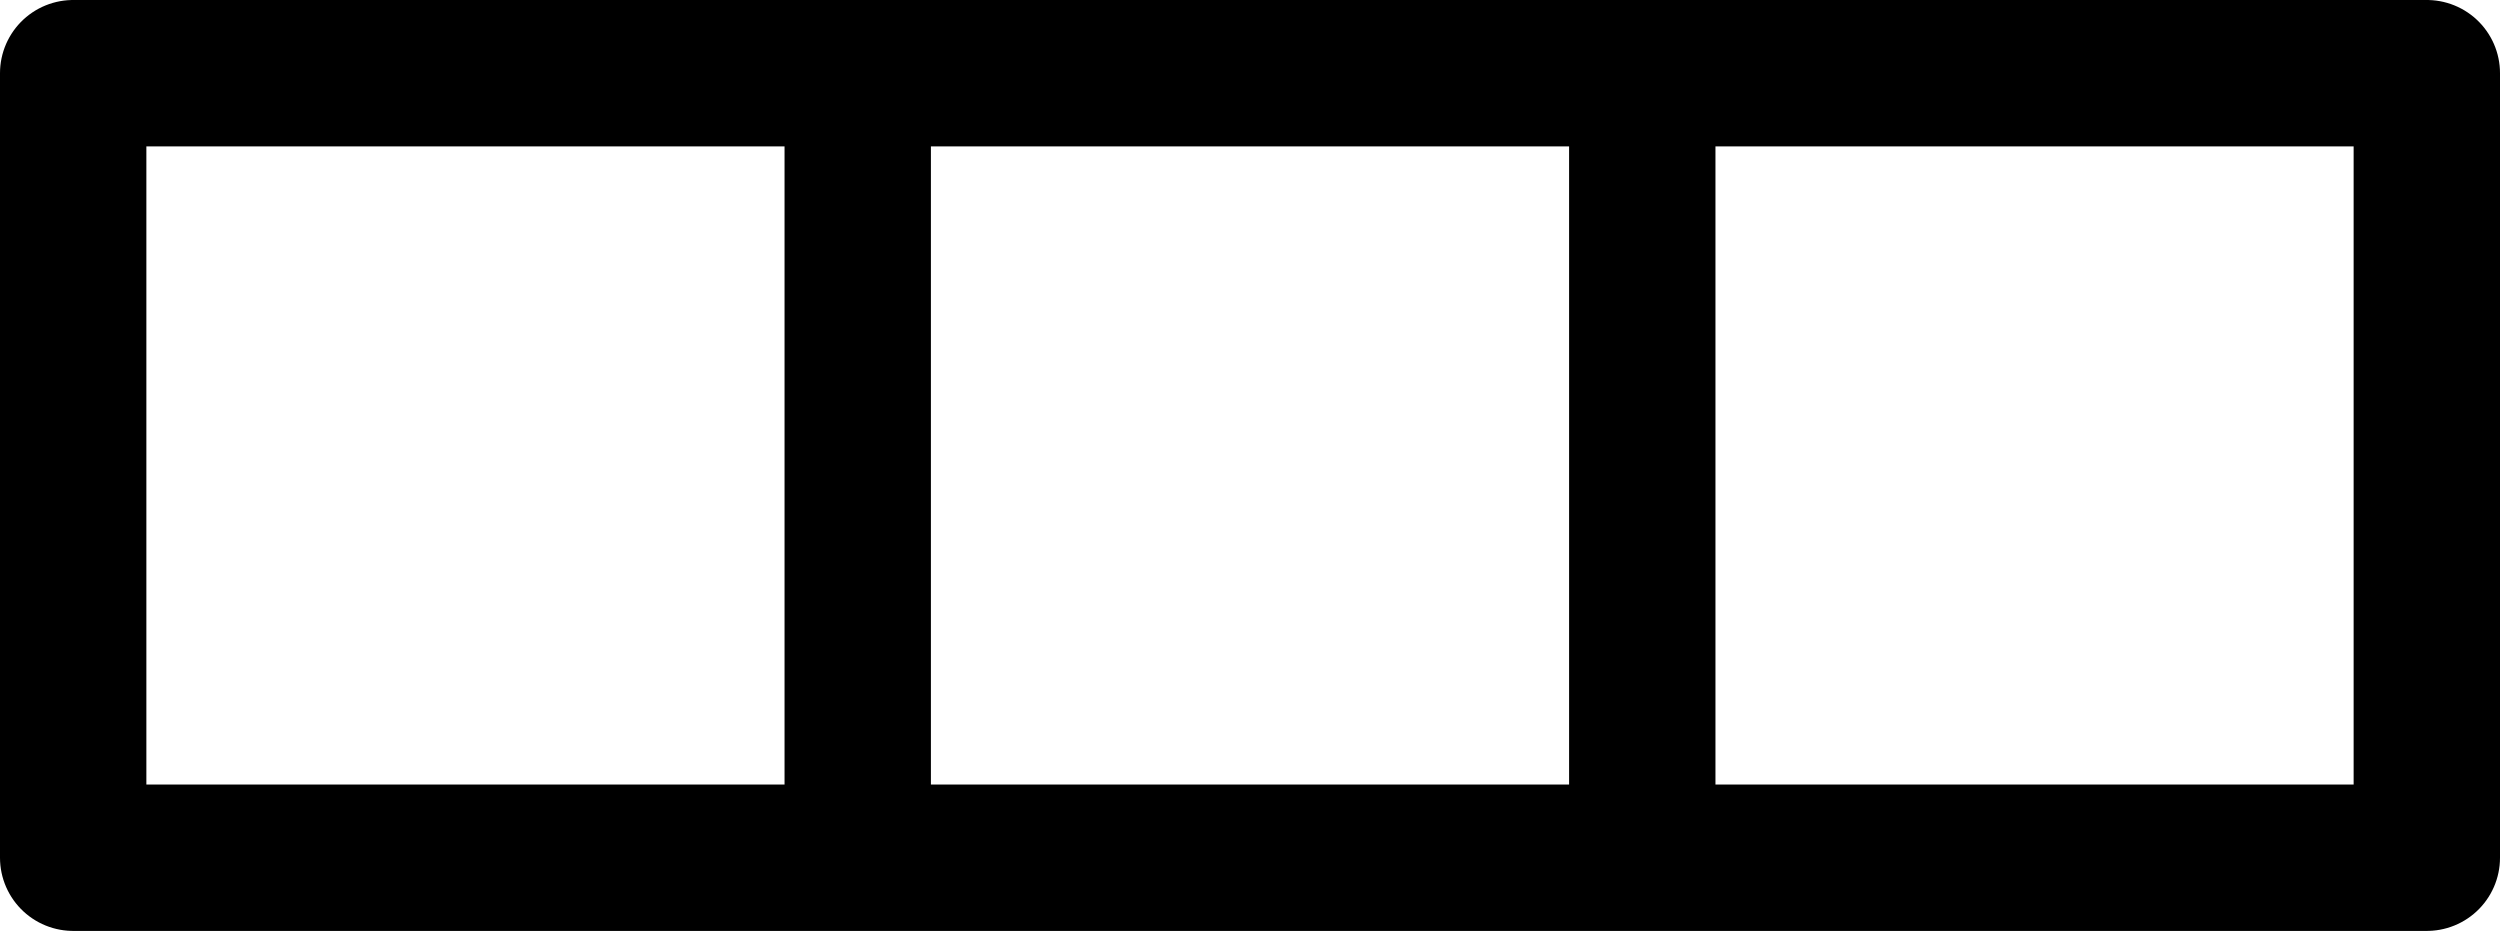
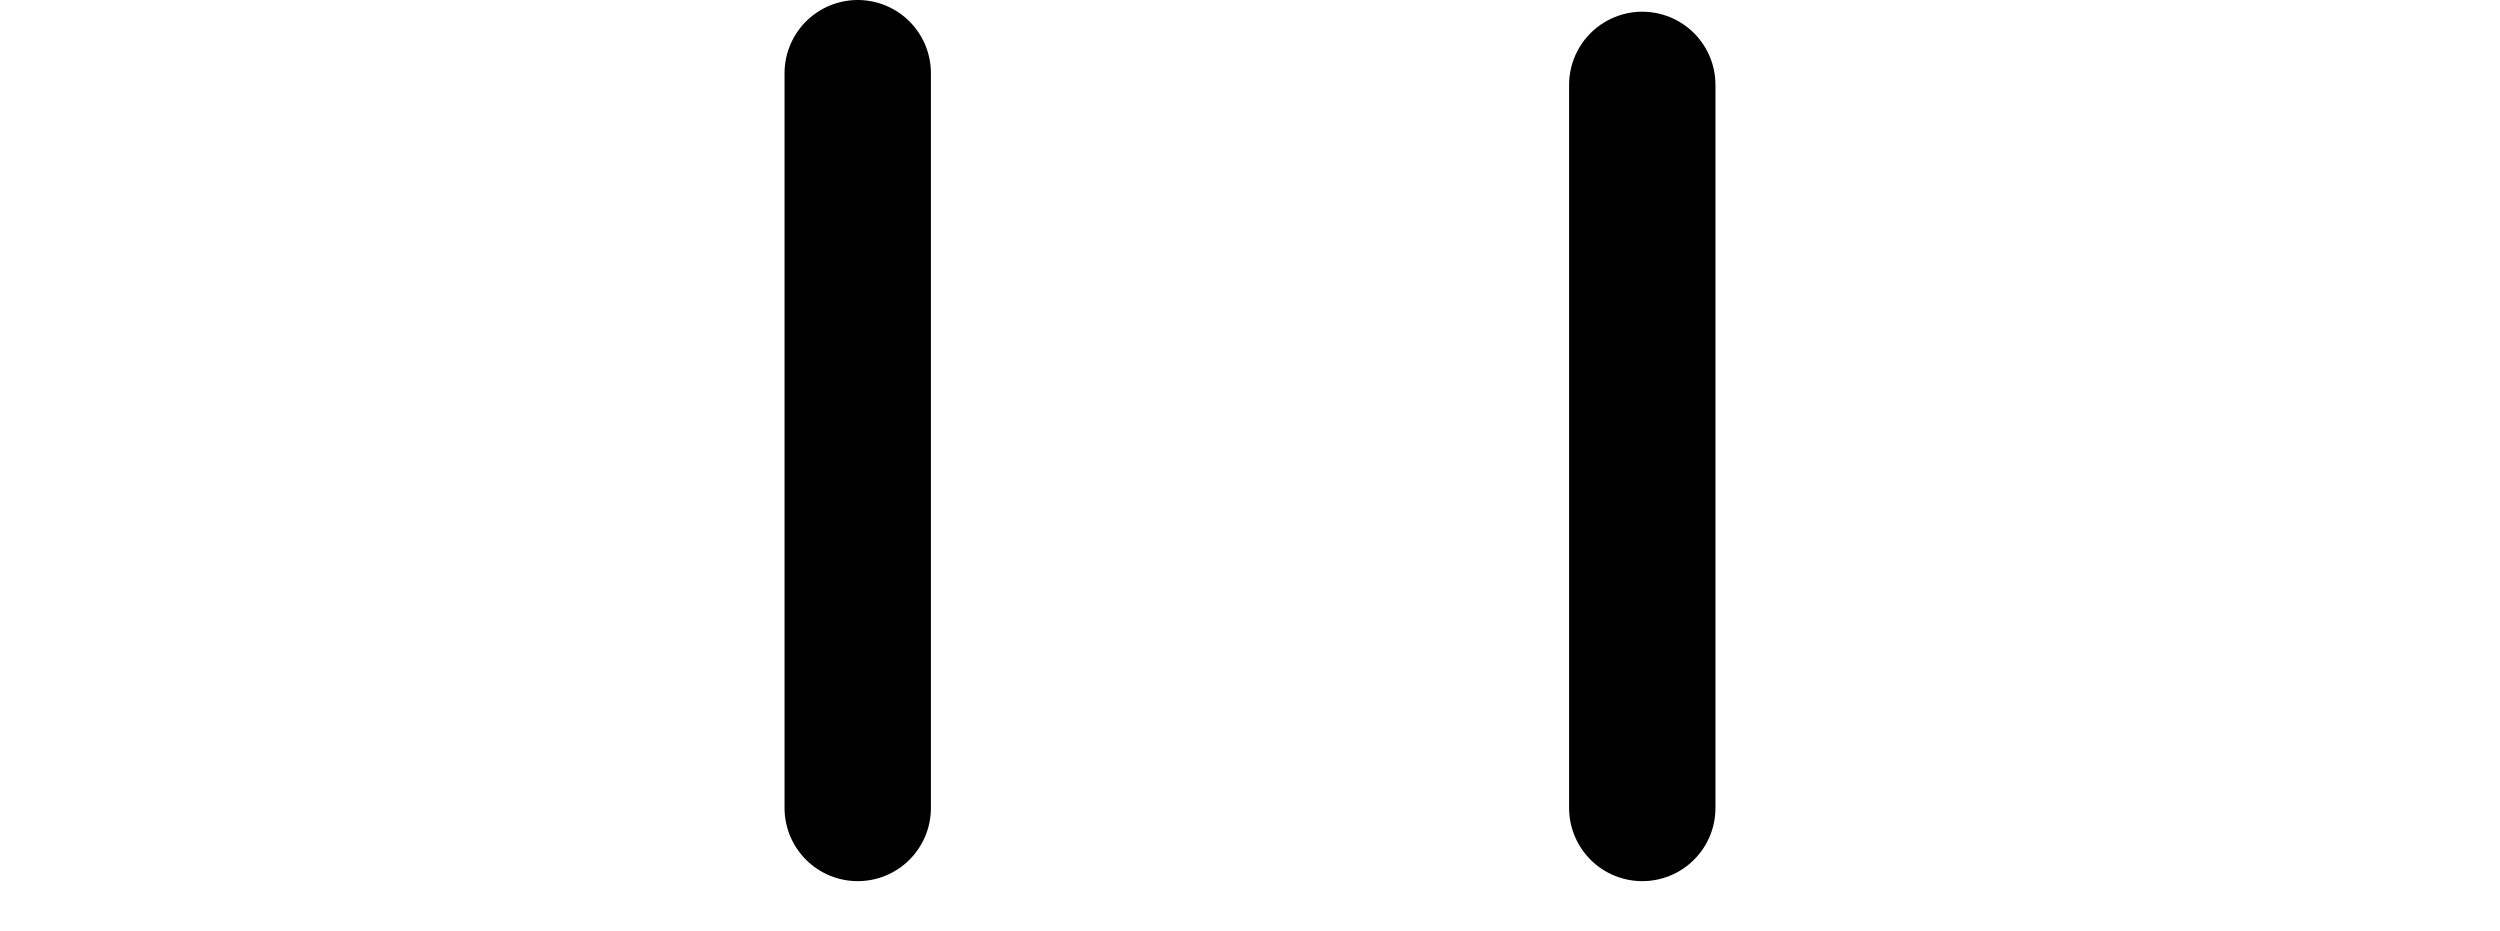
<svg xmlns="http://www.w3.org/2000/svg" id="_图层_2" data-name="图层 2" viewBox="0 0 427 159">
  <defs>
    <style>
      .cls-1 {
        fill: none;
        stroke: #000;
        stroke-linecap: round;
        stroke-linejoin: round;
        stroke-width: 25px;
      }
    </style>
  </defs>
  <g id="_图层_1-2" data-name="图层 1">
    <g>
-       <polygon class="cls-1" points="414.5 146.5 12.5 146.5 12.5 12.5 146.5 12.5 414.5 12.5 414.5 146.5" />
      <line class="cls-1" x1="146.5" y1="138" x2="146.5" y2="12.5" />
      <line class="cls-1" x1="280.5" y1="138" x2="280.5" y2="14.5" />
    </g>
  </g>
</svg>